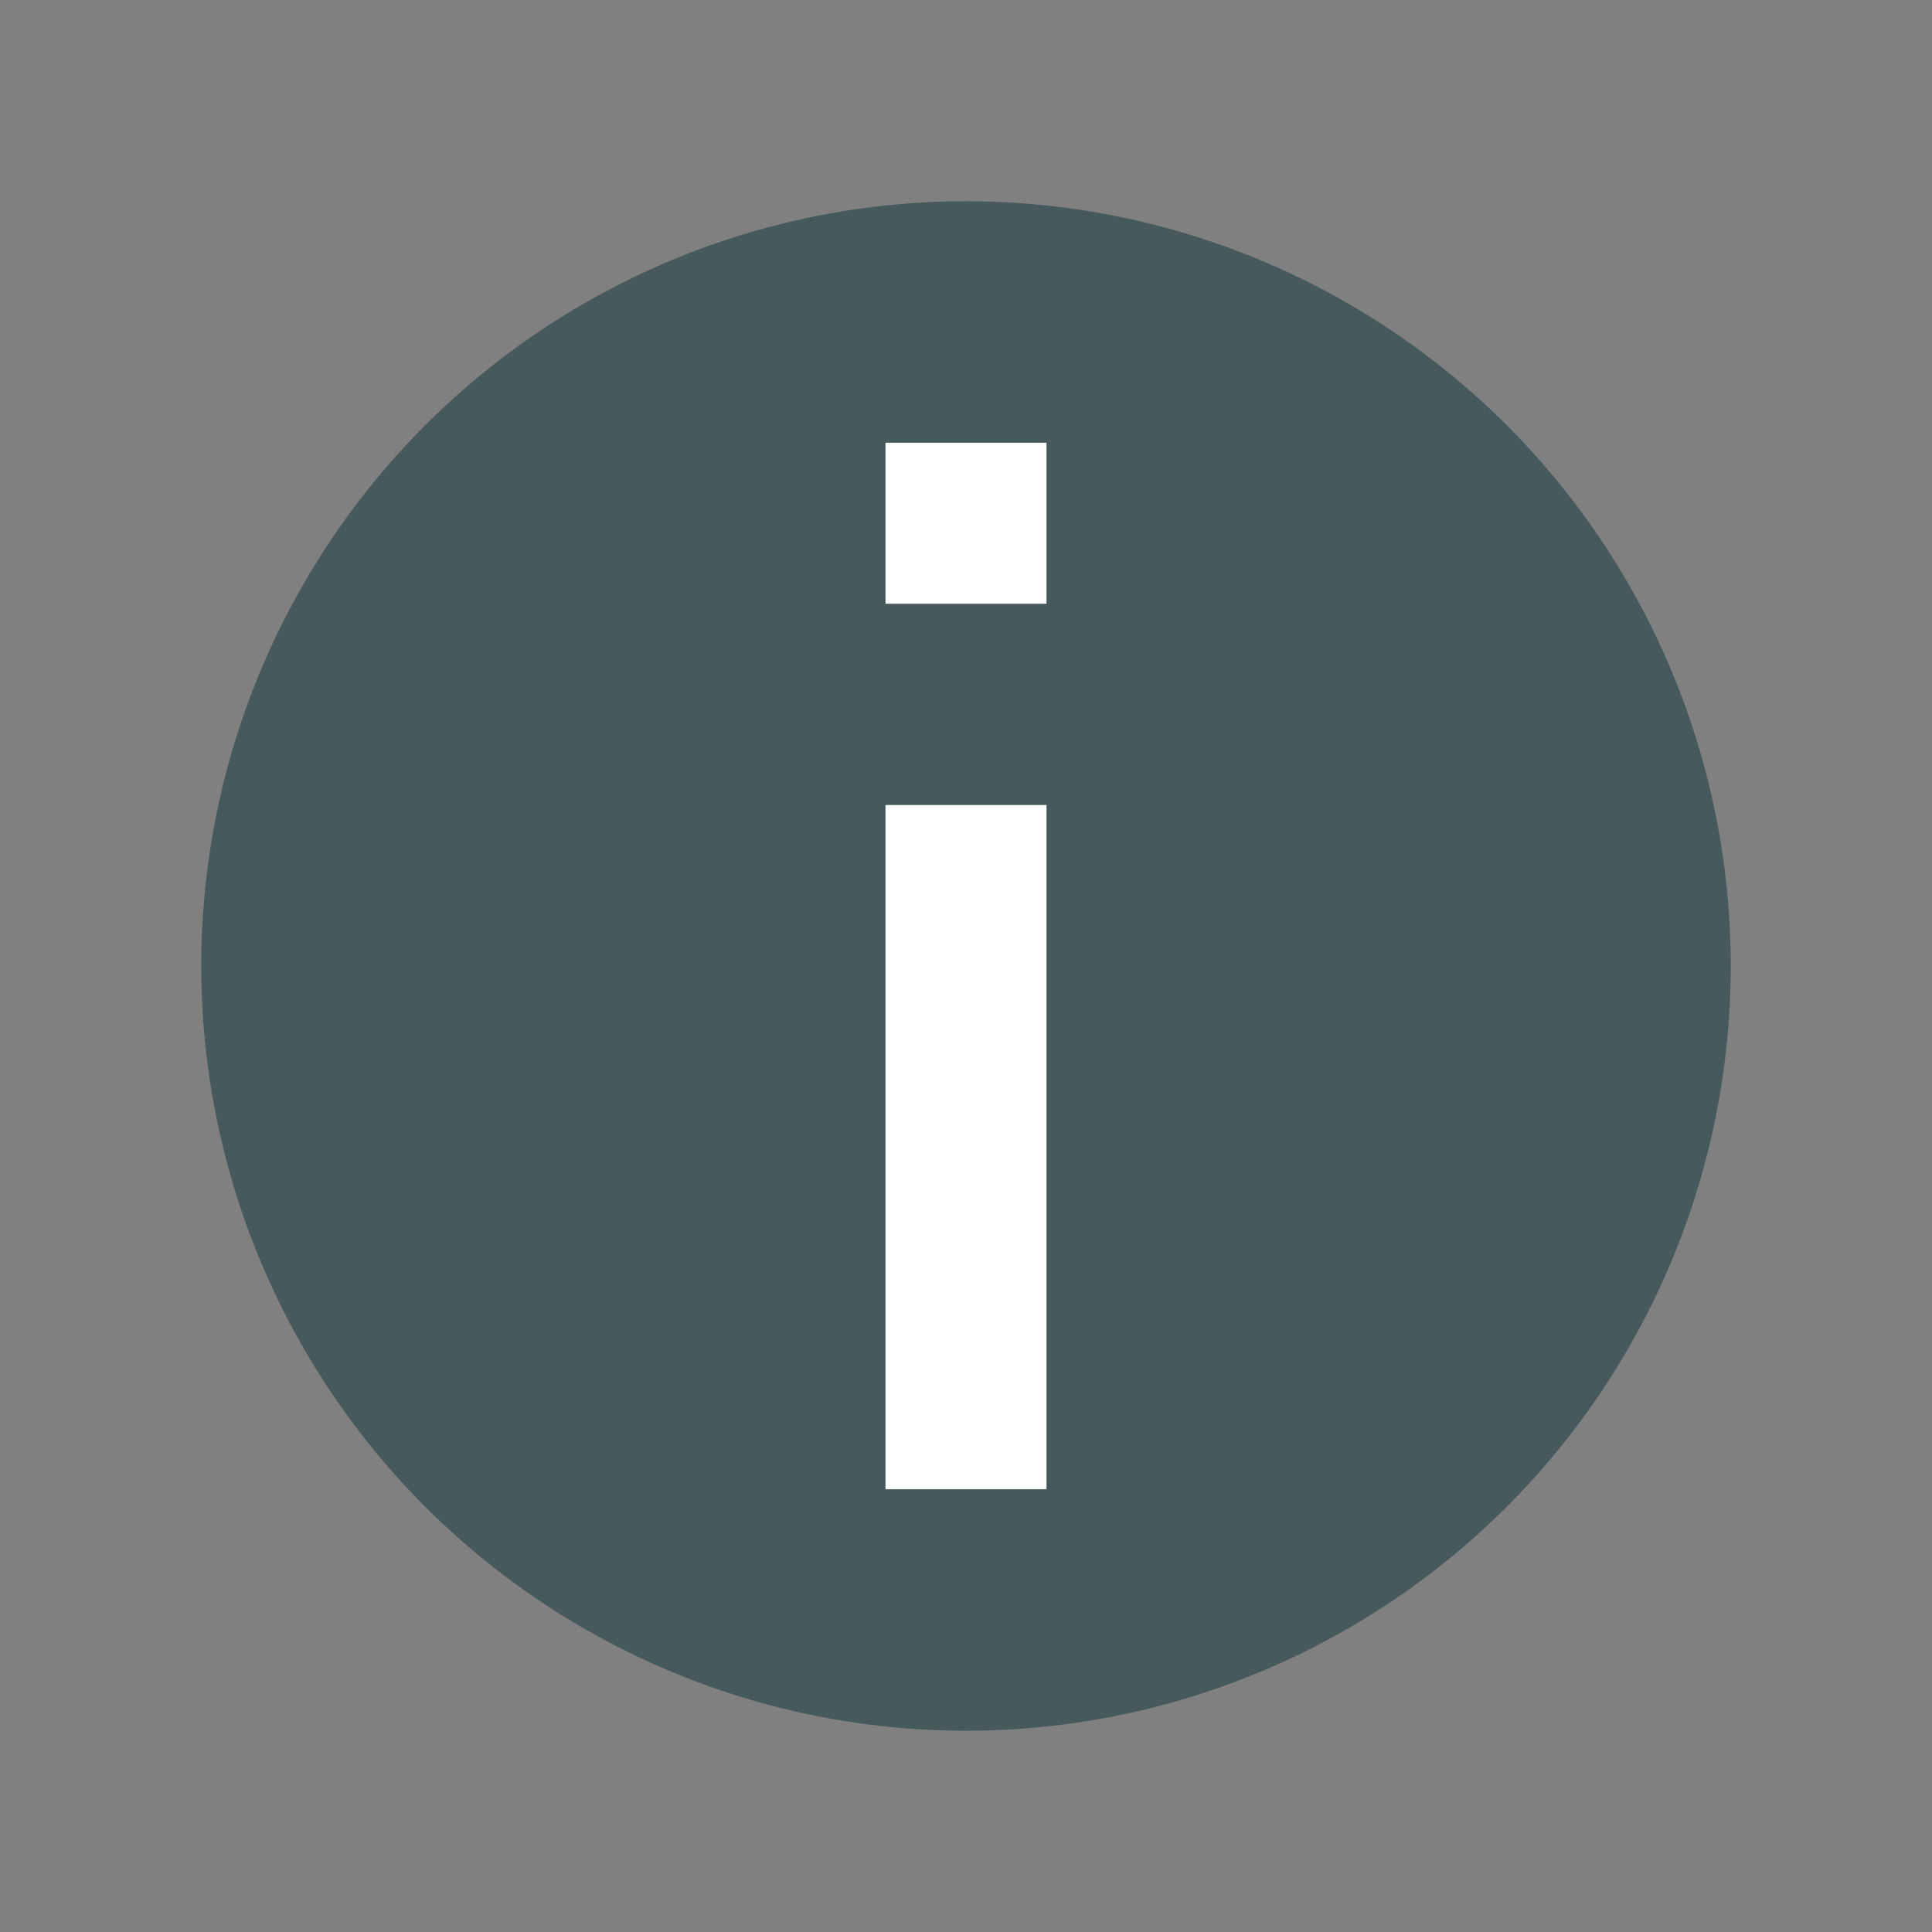
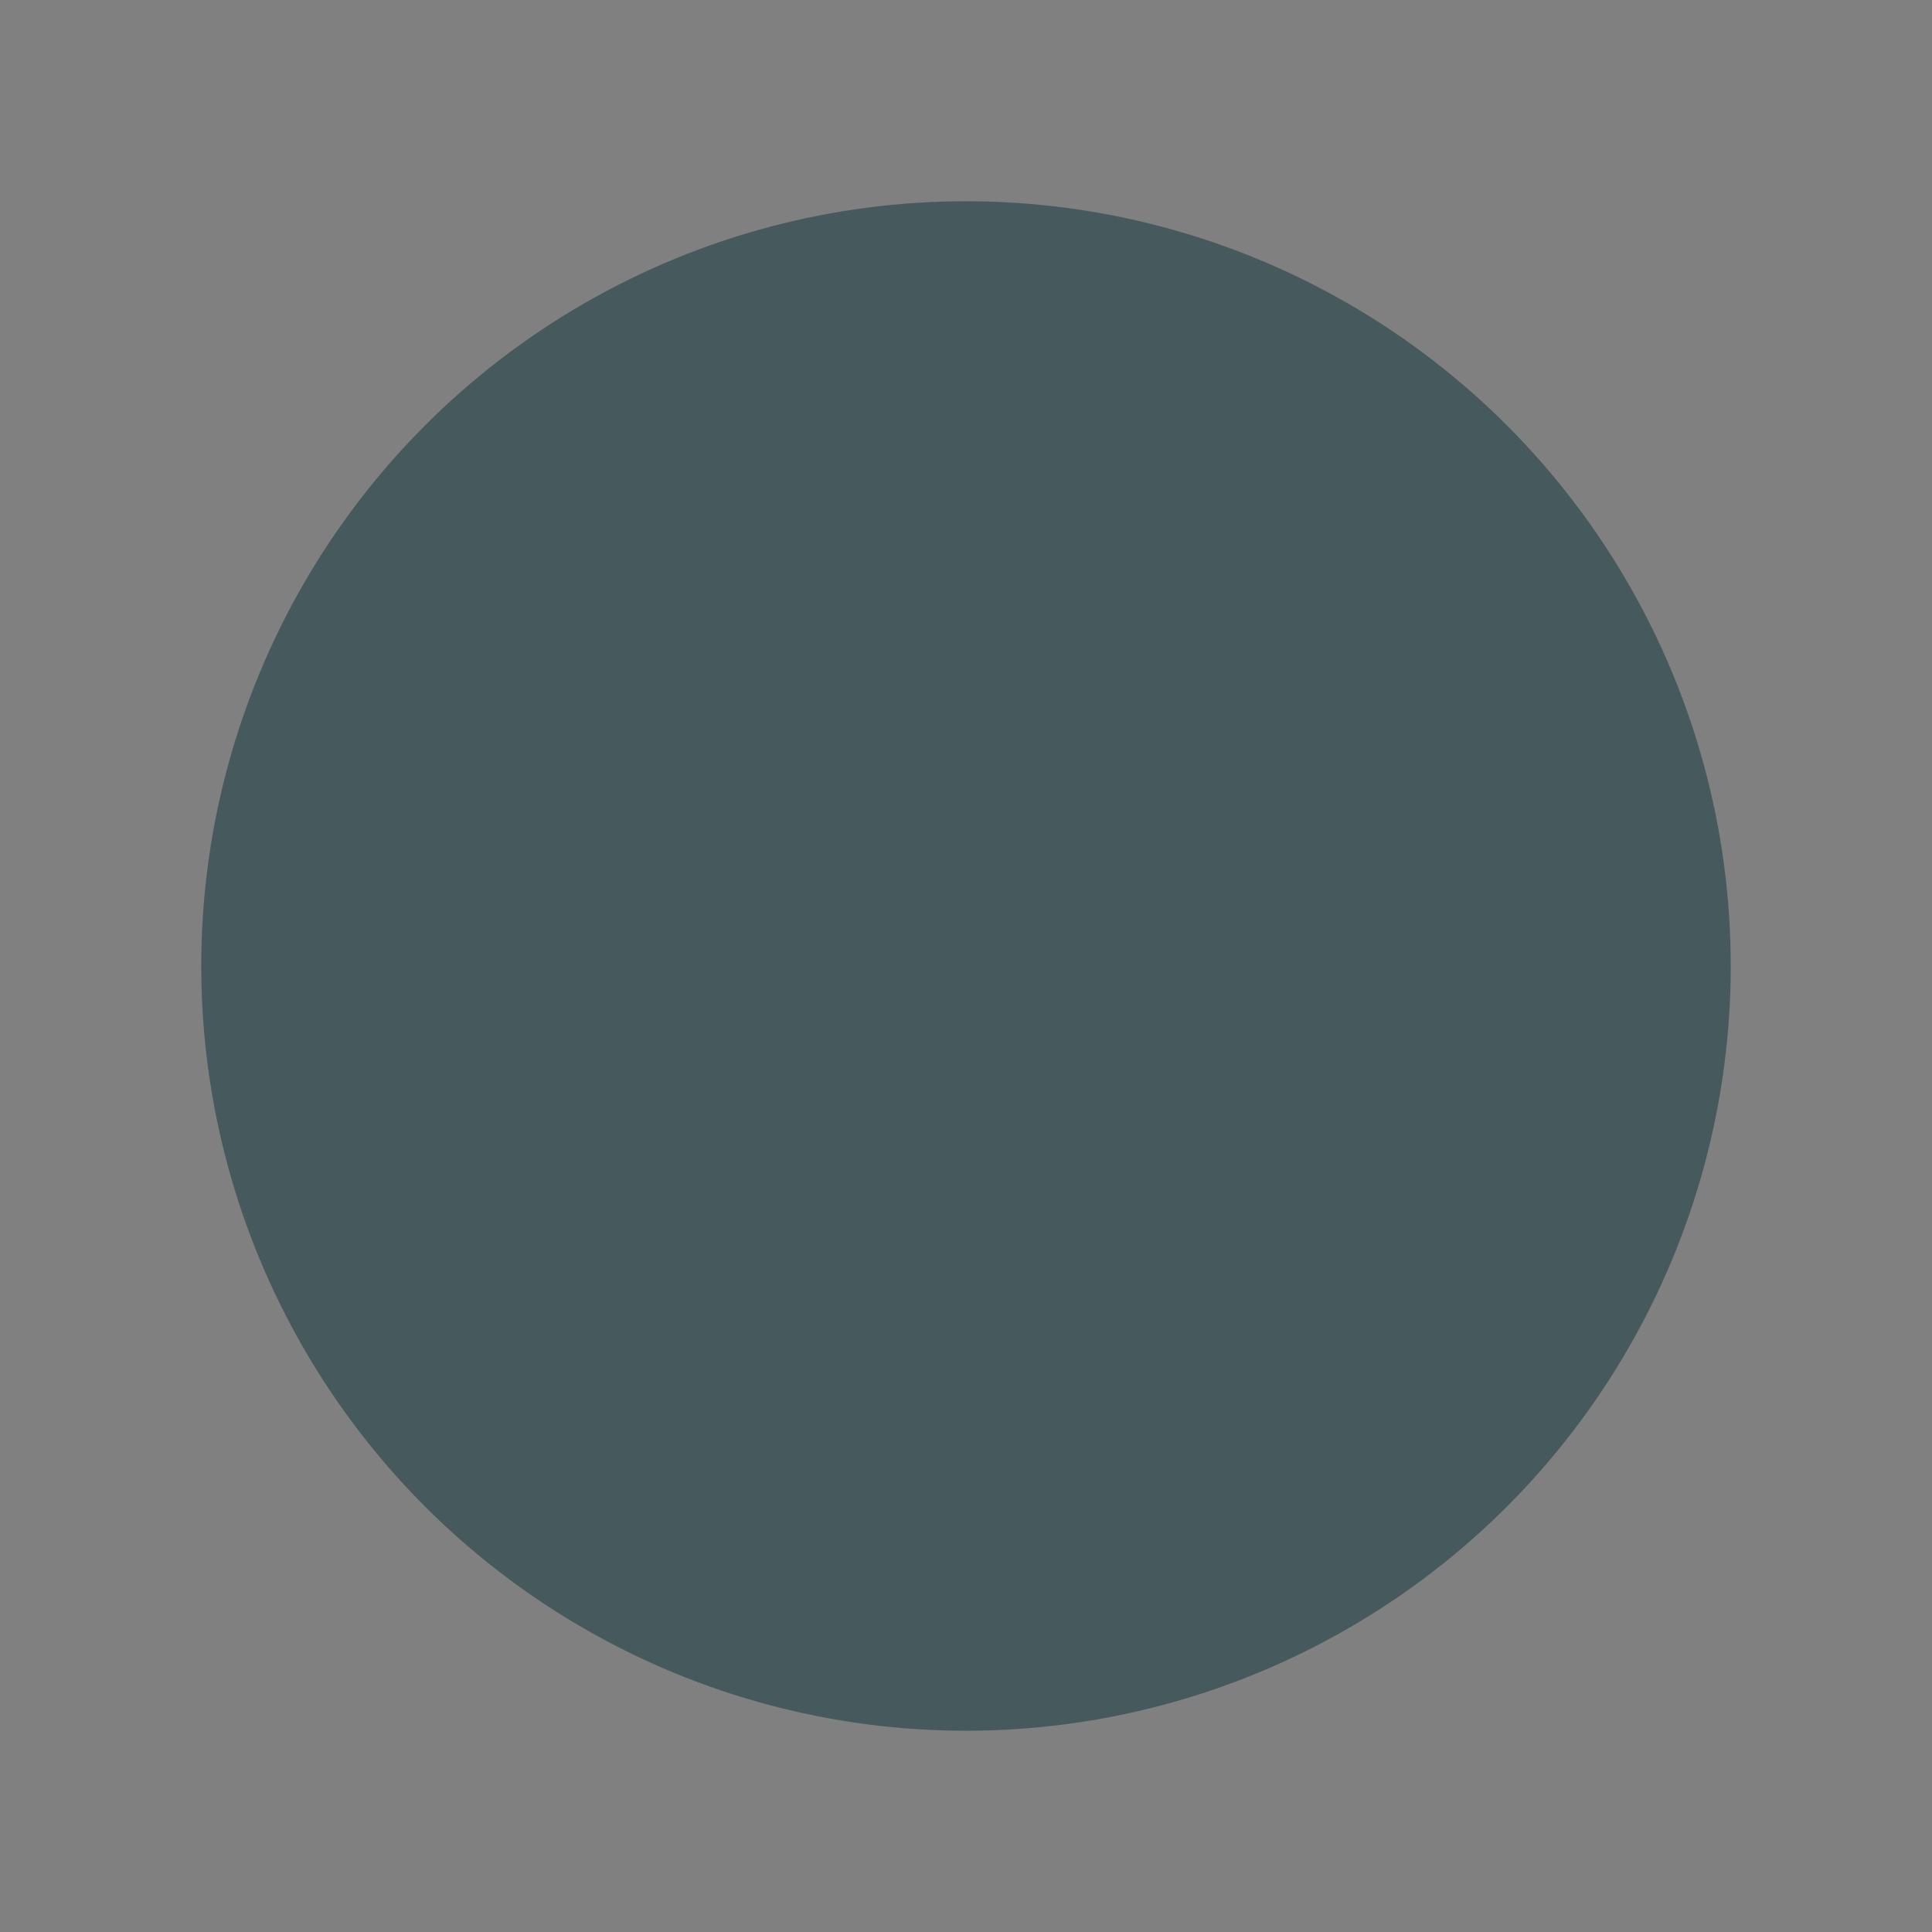
<svg xmlns="http://www.w3.org/2000/svg" width="24" height="24" viewBox="0 0 24 24">
  <rect x="0" y="0" width="24" height="24" fill="#808080" stroke="none" />
  <g fill="none" fill-rule="evenodd">
    <circle cx="12" cy="12" r="9.5" fill="#465A5E" />
    <g stroke="#FFF" stroke-width="2">
-       <path d="M.5 4.5L.5 13M.5 0L.5 2" transform="translate(11.5 5.5)" />
-     </g>
+       </g>
  </g>
</svg>